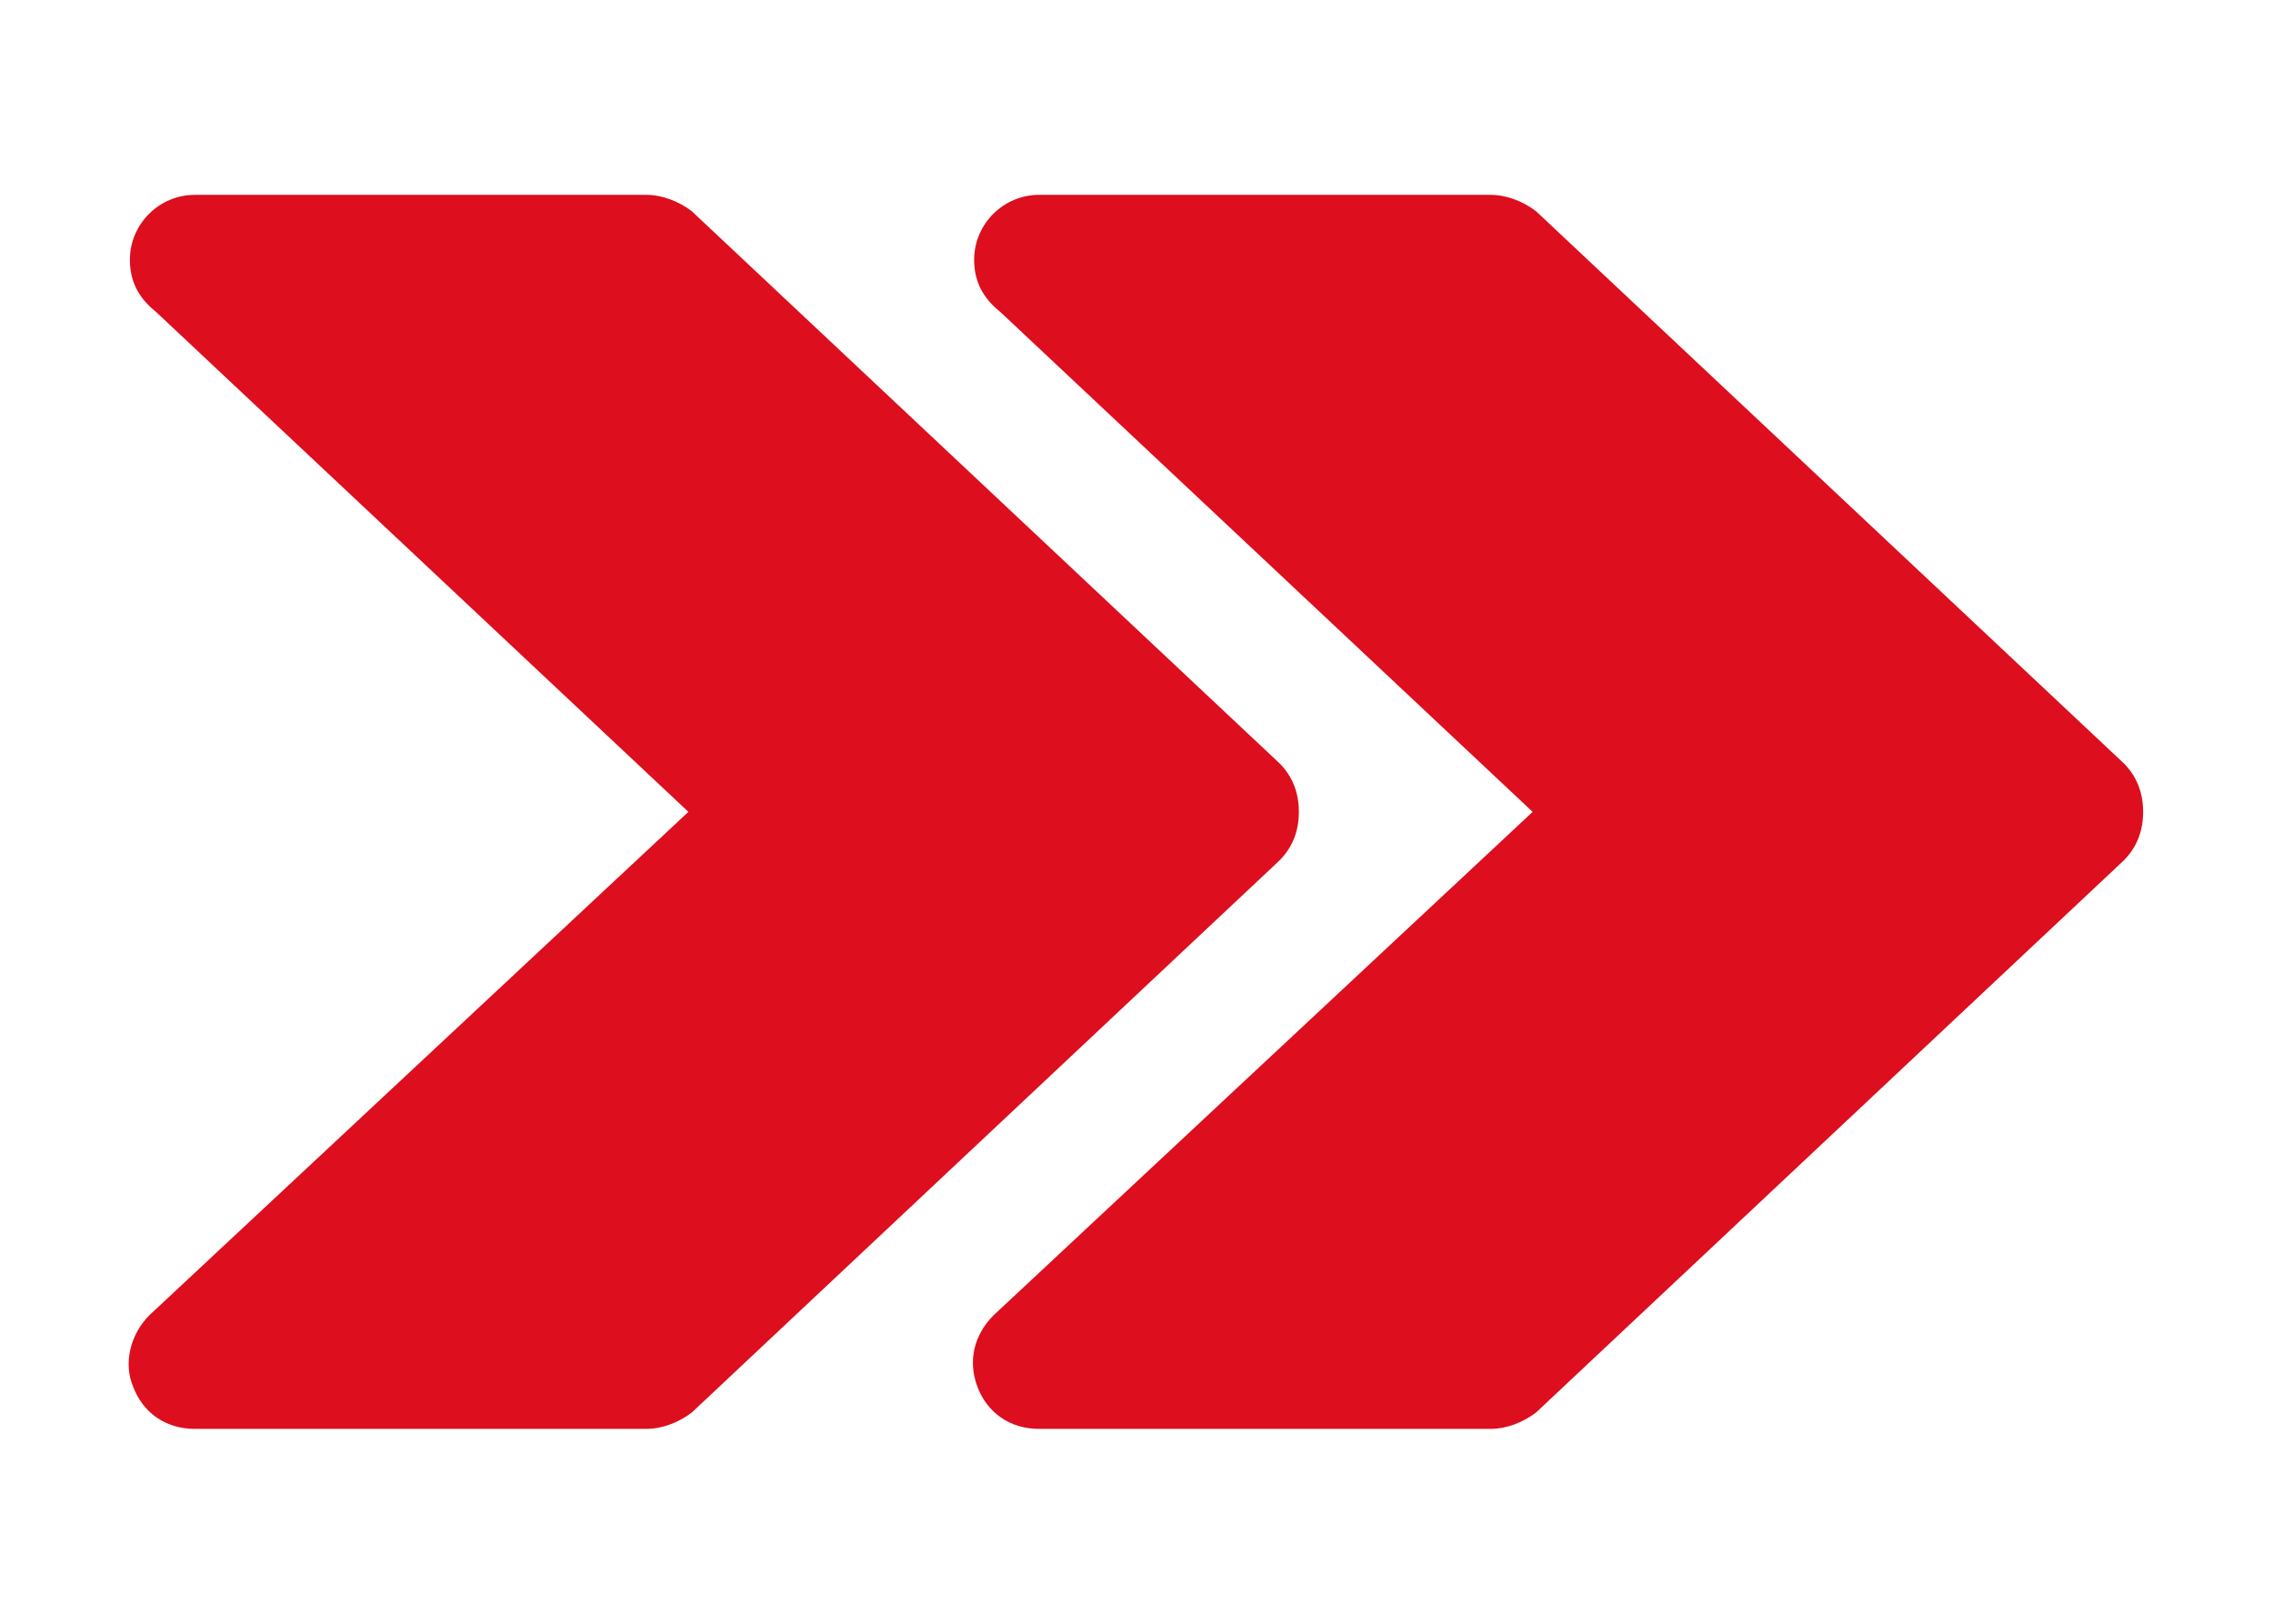
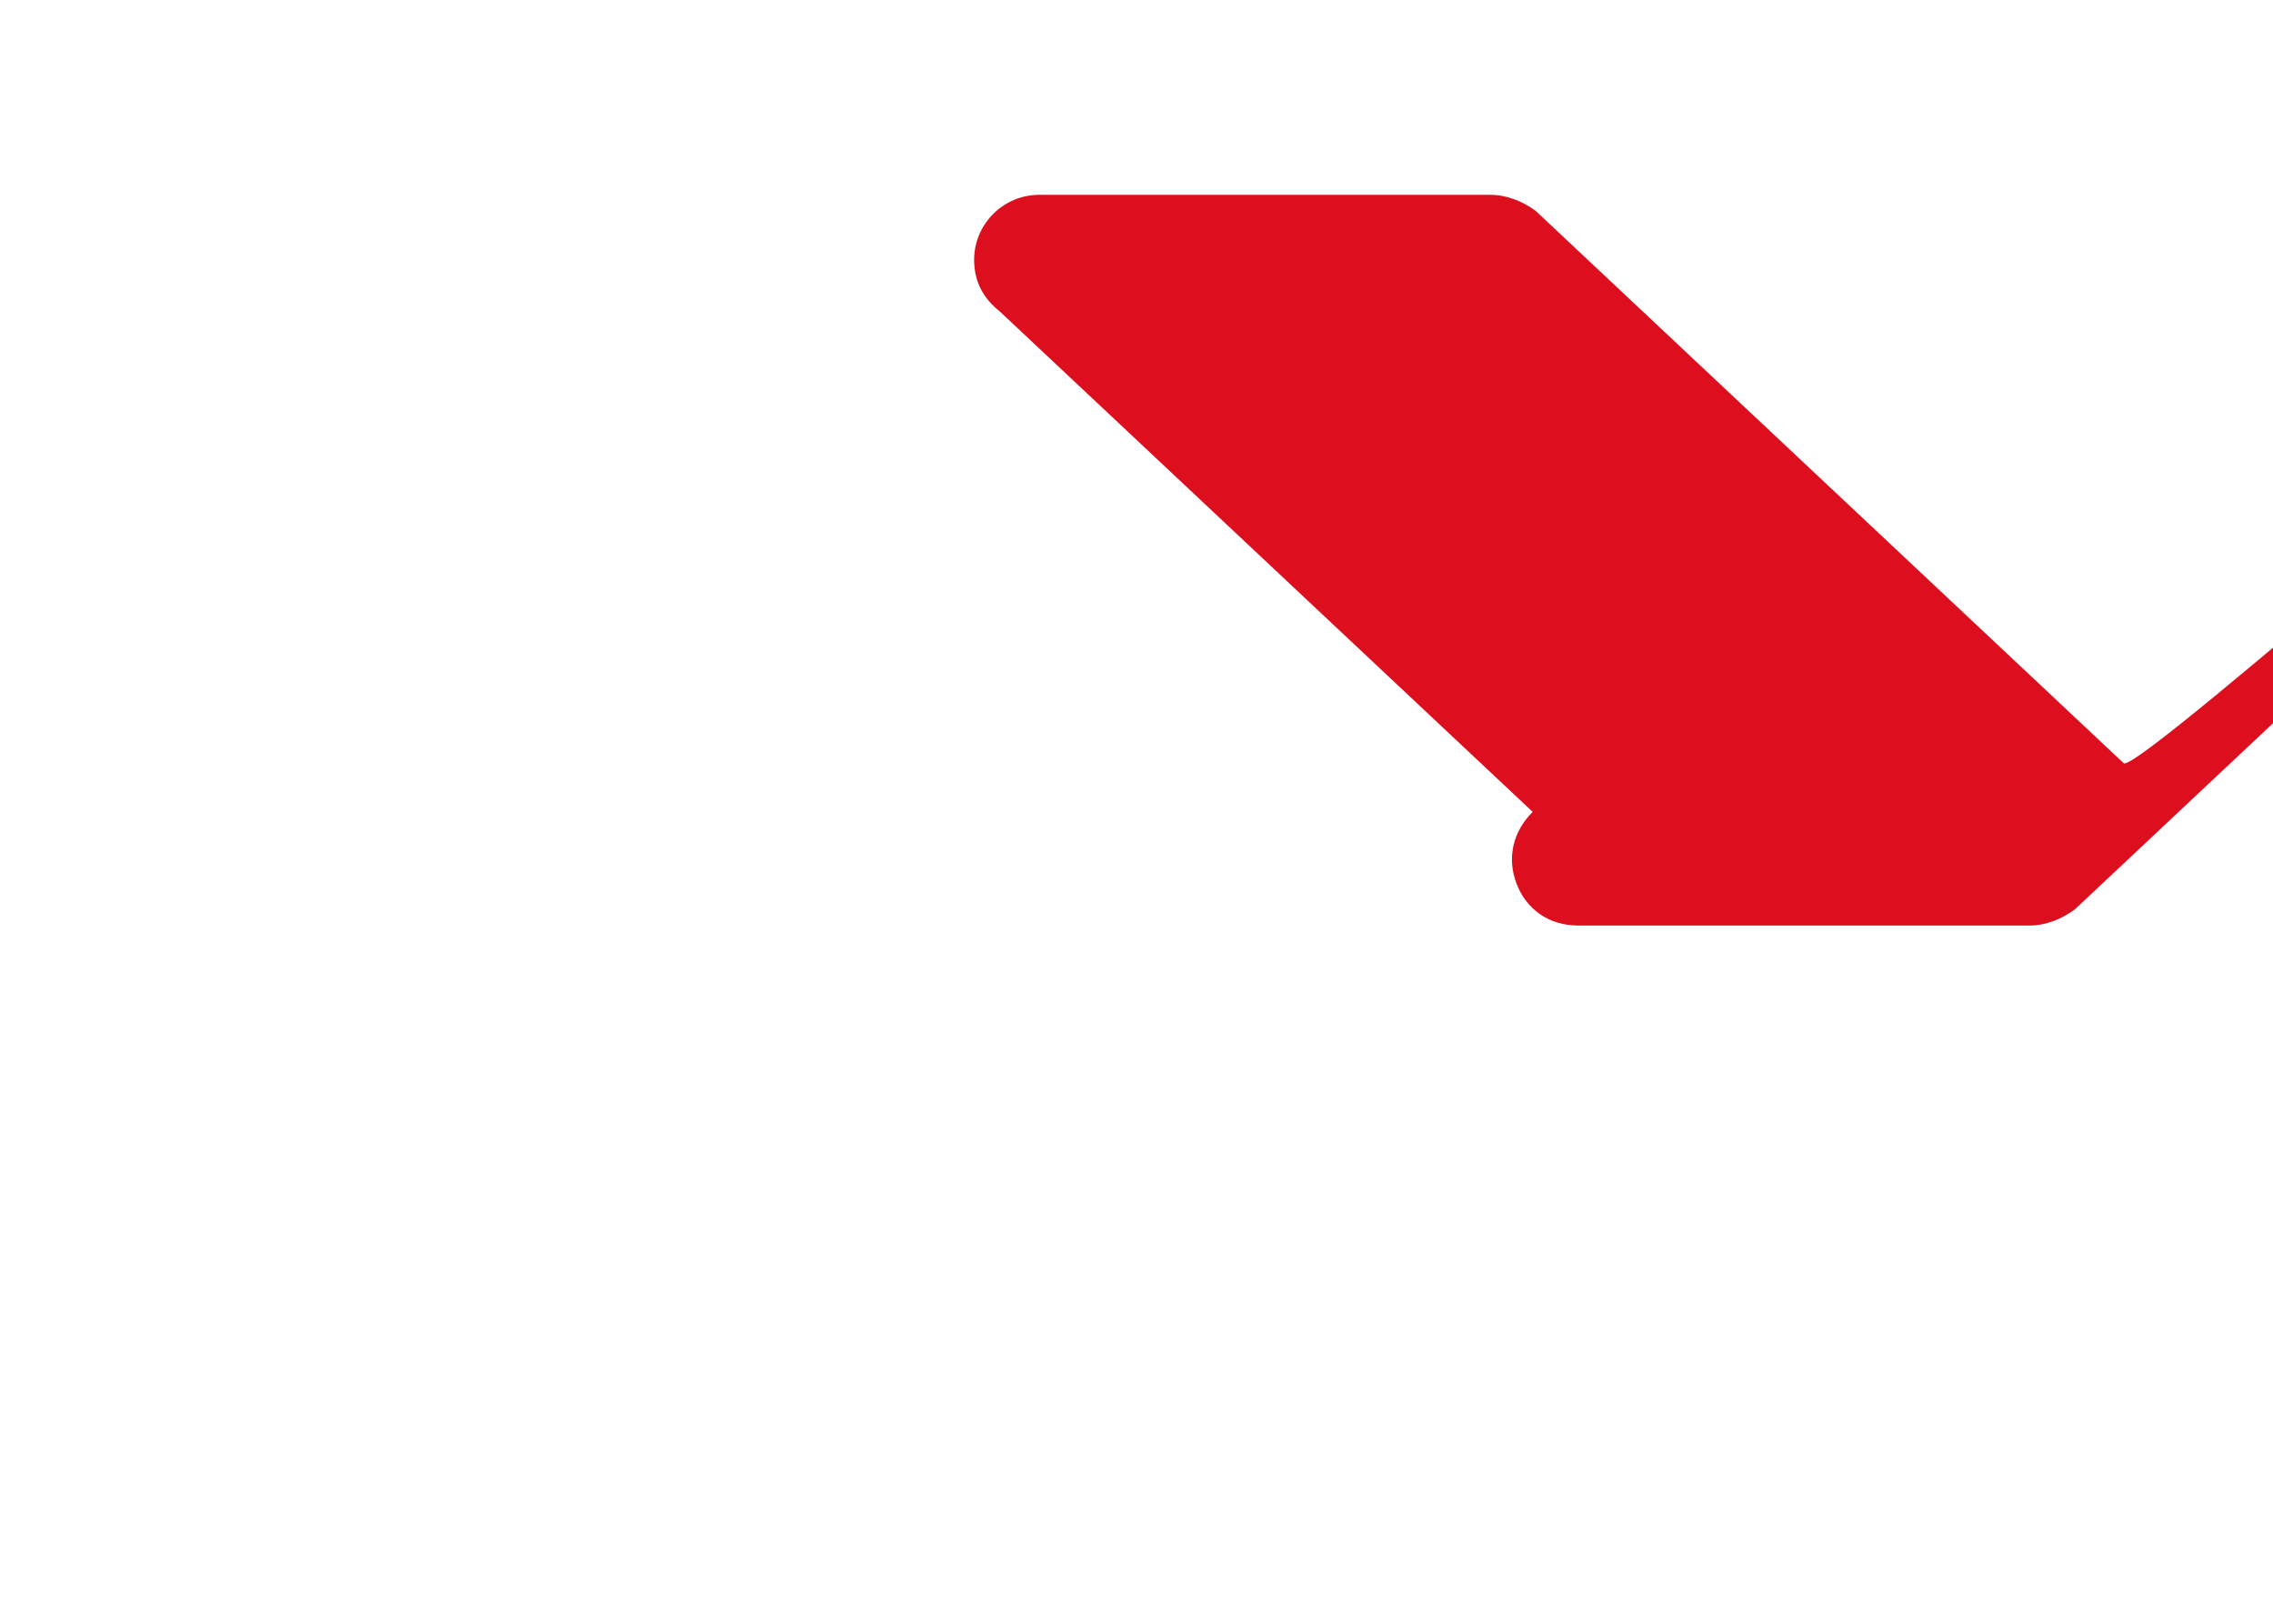
<svg xmlns="http://www.w3.org/2000/svg" id="Capa_1" x="0px" y="0px" viewBox="0 0 70 50" style="enable-background:new 0 0 70 50;" xml:space="preserve">
  <style type="text/css">	.st0{fill:#DD0E1D;}</style>
  <g>
-     <path class="st0" d="M65.4,23.5l-18.1-17C46.9,6.2,46.4,6,45.9,6H32l0,0c-1.1,0-2,0.9-2,2c0,0.7,0.3,1.2,0.8,1.6L47.2,25L30.6,40.5  c-0.6,0.6-0.8,1.4-0.5,2.2s1,1.3,1.9,1.3h13.9c0.5,0,1-0.2,1.4-0.5l18.1-17c0.4-0.4,0.6-0.9,0.6-1.5S65.8,23.9,65.4,23.5z" />
-     <path class="st0" d="M4.1,42.7C4.4,43.5,5.1,44,6,44h13.9c0.5,0,1-0.2,1.4-0.5l18.1-17c0.4-0.4,0.6-0.9,0.6-1.5s-0.2-1.1-0.6-1.5  l-18.1-17C20.9,6.2,20.4,6,19.9,6H6l0,0C4.9,6,4,6.9,4,8c0,0.7,0.3,1.2,0.8,1.6L21.2,25L4.6,40.5C4,41.1,3.8,42,4.1,42.7z" />
+     <path class="st0" d="M65.4,23.5l-18.1-17C46.9,6.2,46.4,6,45.9,6H32l0,0c-1.1,0-2,0.9-2,2c0,0.7,0.3,1.2,0.8,1.6L47.2,25c-0.6,0.6-0.8,1.4-0.5,2.2s1,1.3,1.9,1.3h13.9c0.5,0,1-0.2,1.4-0.5l18.1-17c0.4-0.4,0.6-0.9,0.6-1.5S65.8,23.9,65.4,23.5z" />
  </g>
</svg>